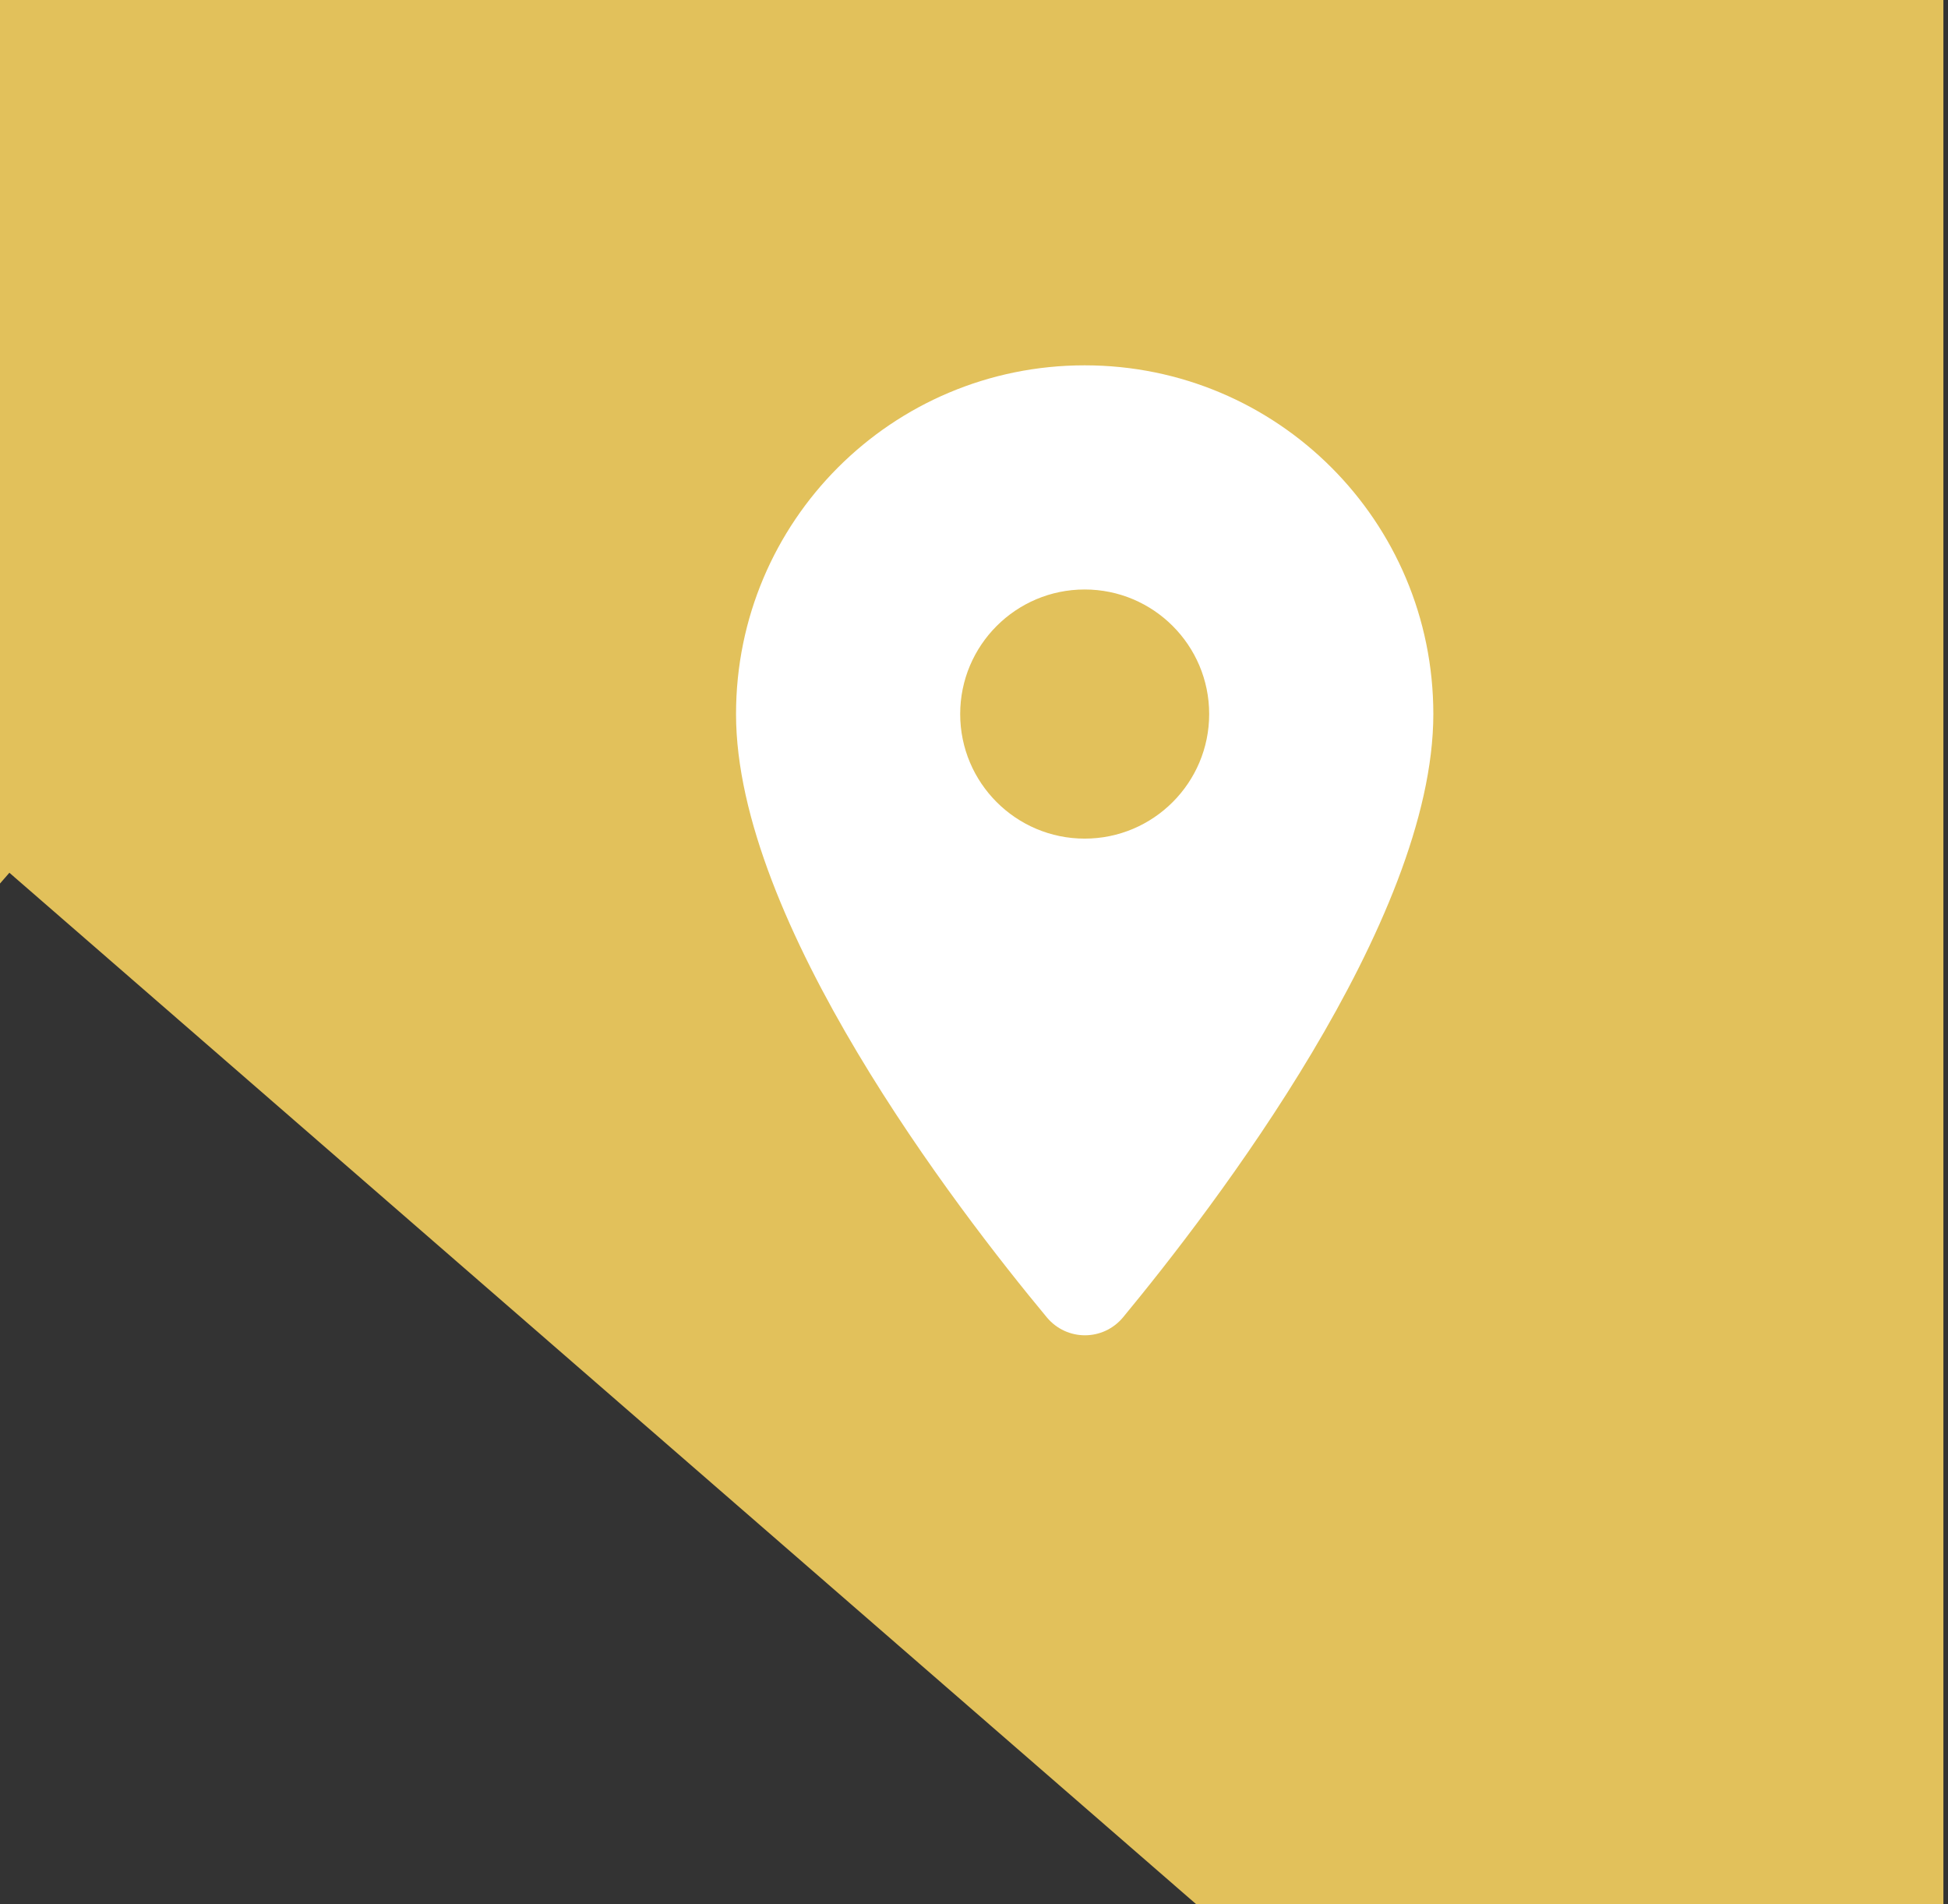
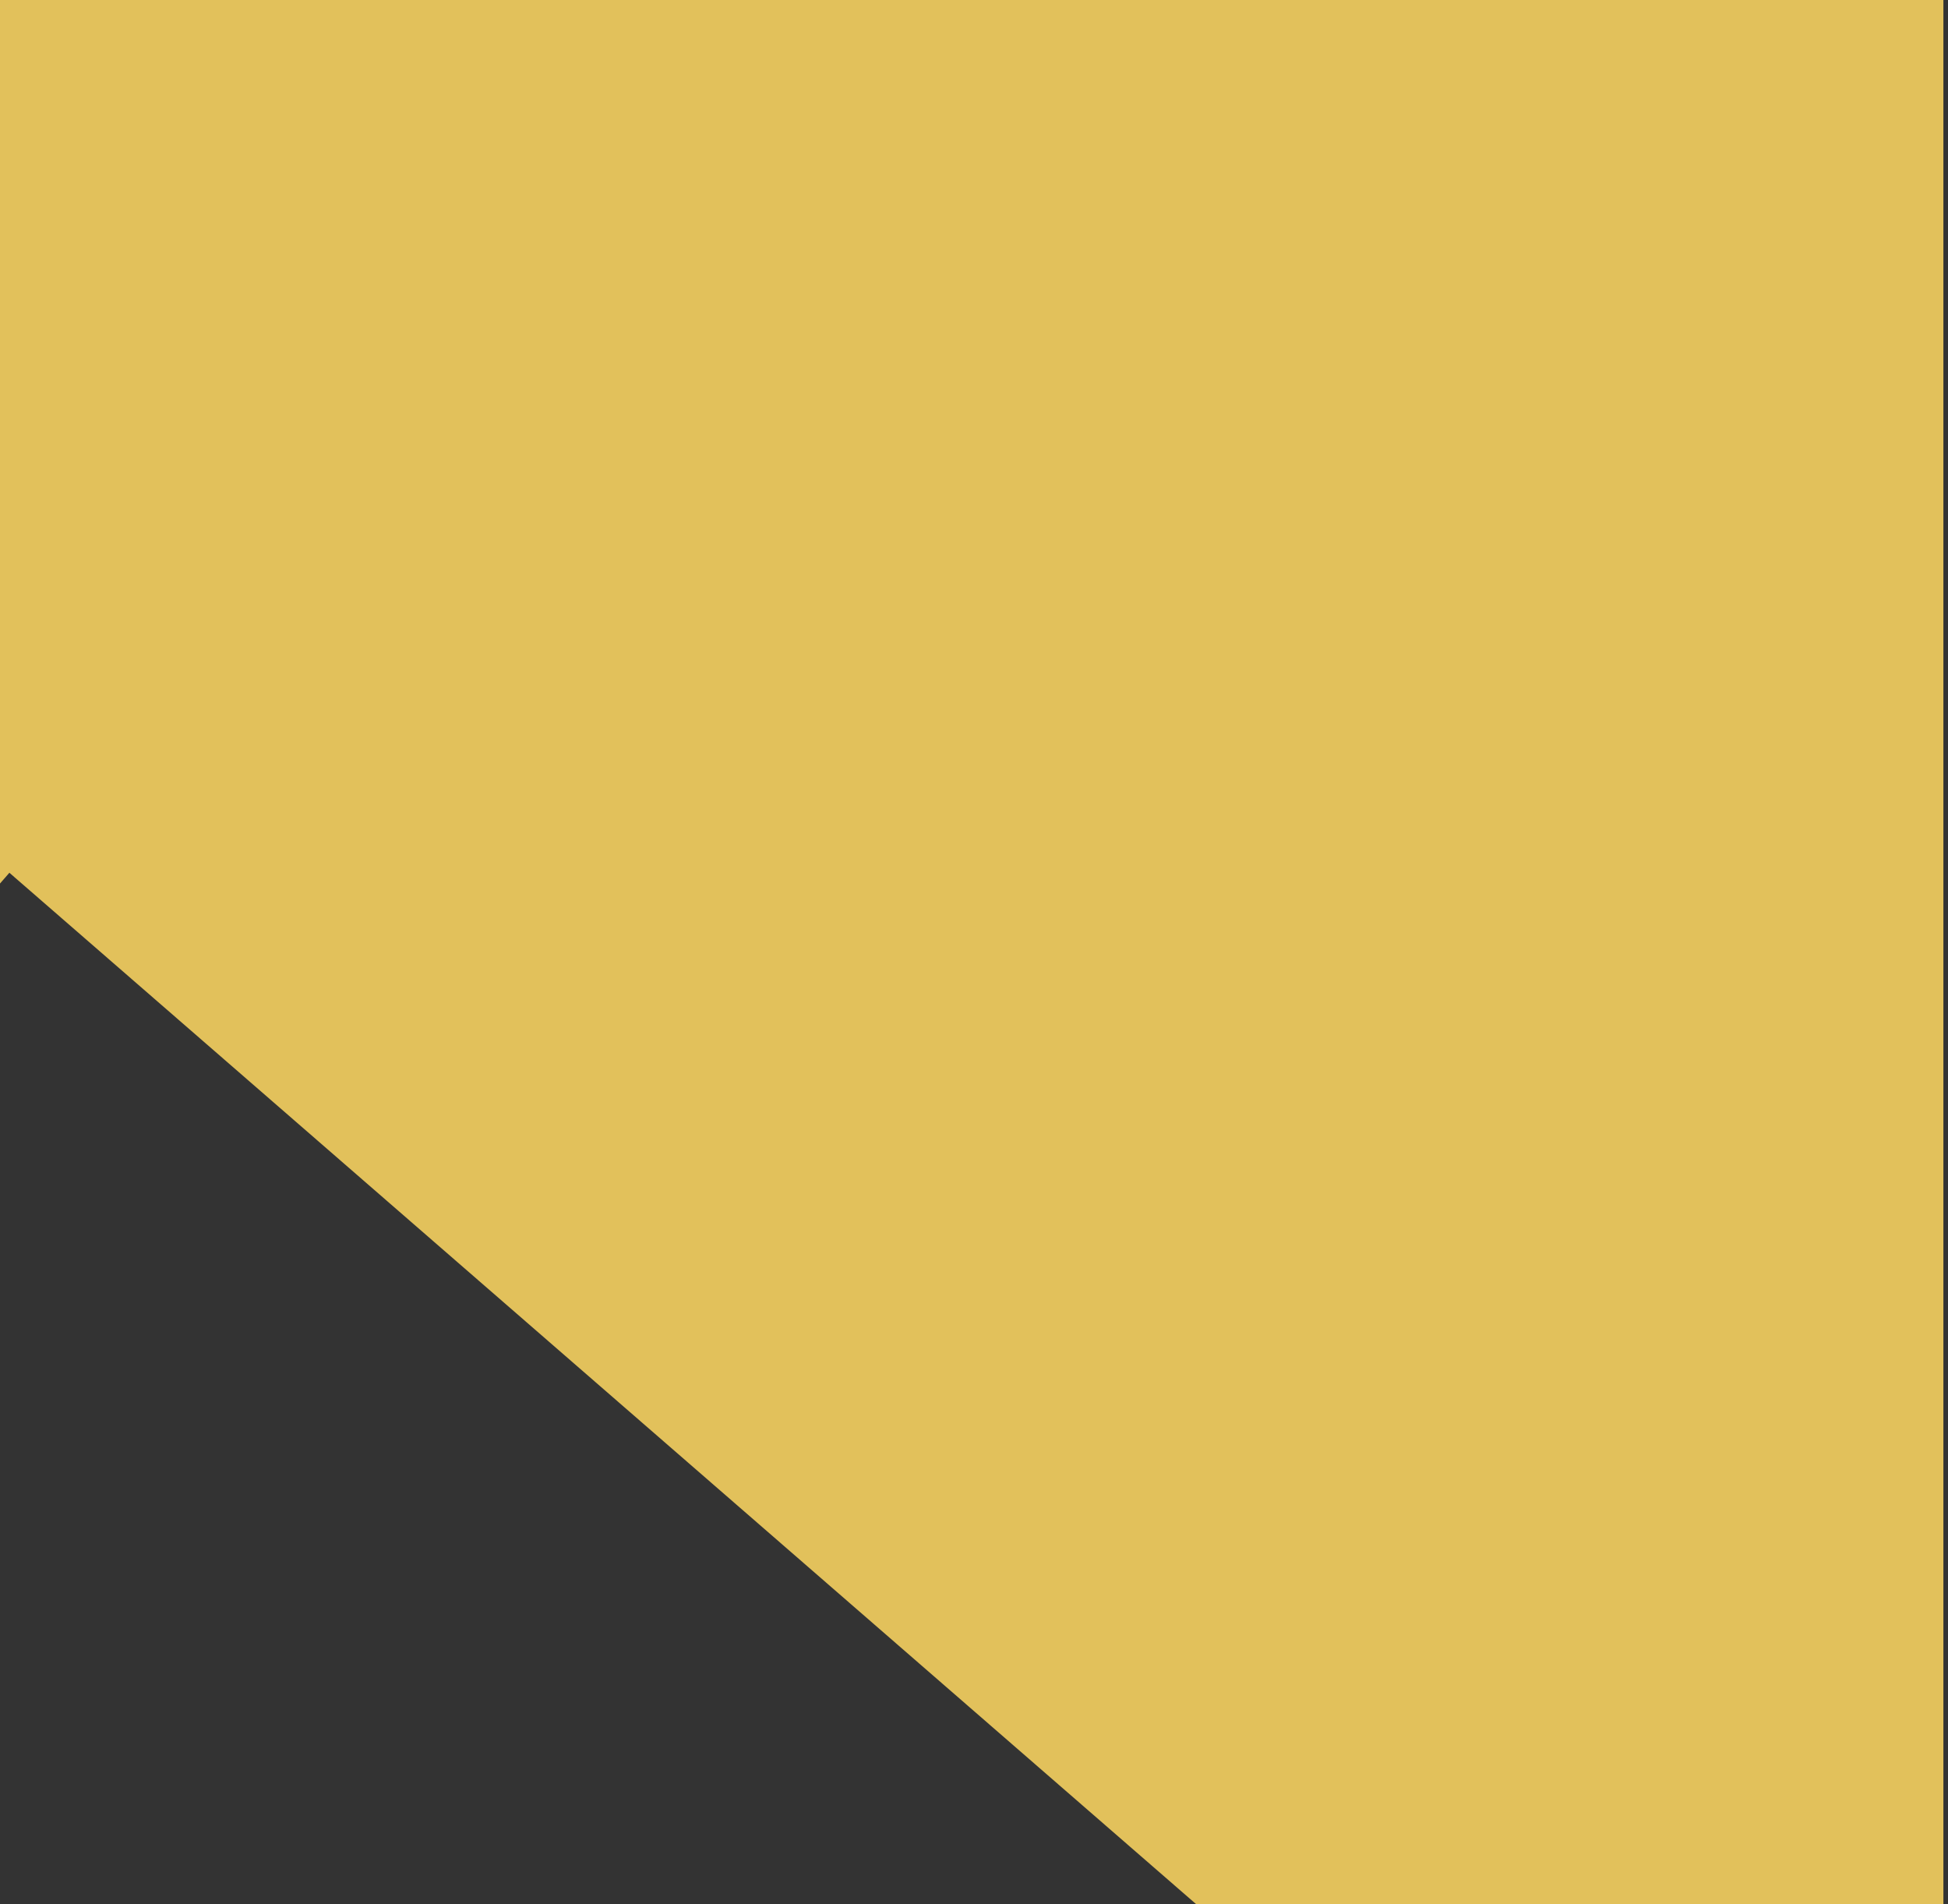
<svg xmlns="http://www.w3.org/2000/svg" width="44" height="43" viewBox="0 0 44 43" fill="none">
  <rect x="0" y="0" width="44" height="43" fill="#333333" stroke="none" />
  <path fill-rule="evenodd" clip-rule="evenodd" d="M43.896 0H0V19.952L0.212 19.709L27.017 43H43.896V0Z" fill="#E2C15B" />
-   <path d="M24.5 8.25C20.146 8.25 16.625 11.771 16.625 16.125C16.625 20.816 21.598 27.285 23.645 29.749C24.095 30.289 24.916 30.289 25.366 29.749C27.402 27.285 32.375 20.816 32.375 16.125C32.375 11.771 28.854 8.25 24.5 8.25ZM24.5 18.938C22.948 18.938 21.688 17.677 21.688 16.125C21.688 14.572 22.948 13.312 24.5 13.312C26.052 13.312 27.312 14.572 27.312 16.125C27.312 17.677 26.052 18.938 24.5 18.938Z" fill="white" />
</svg>